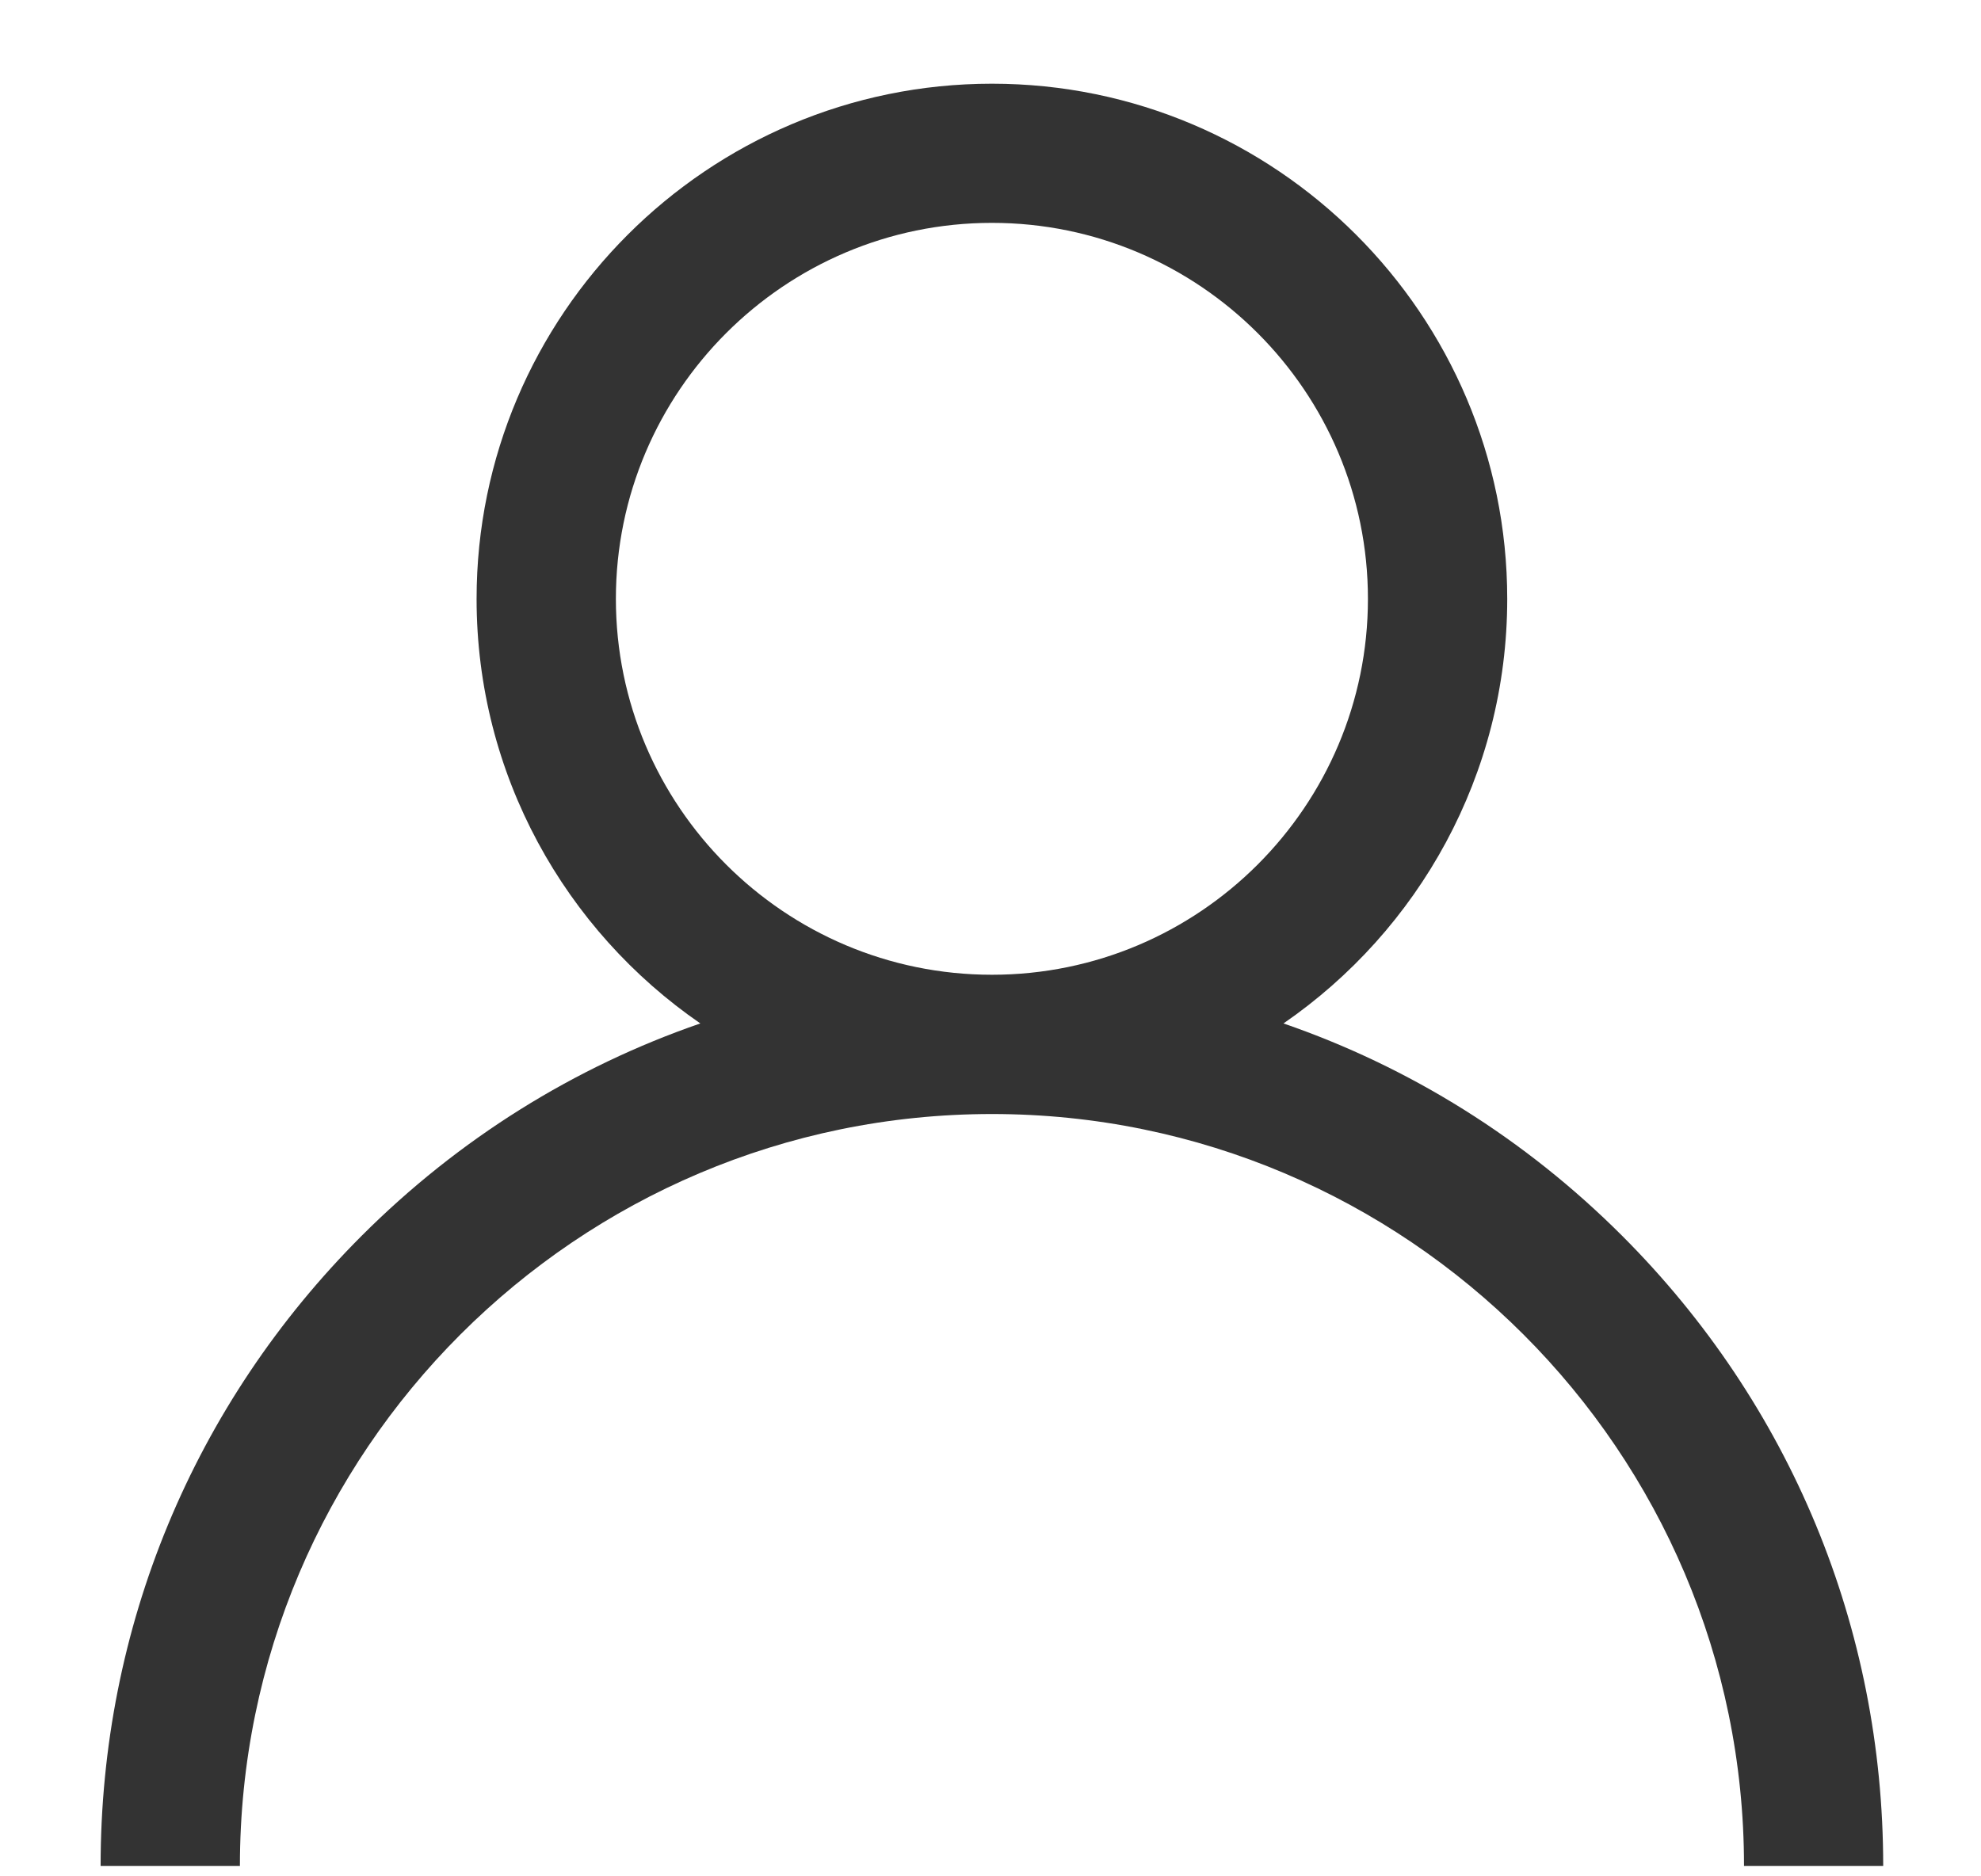
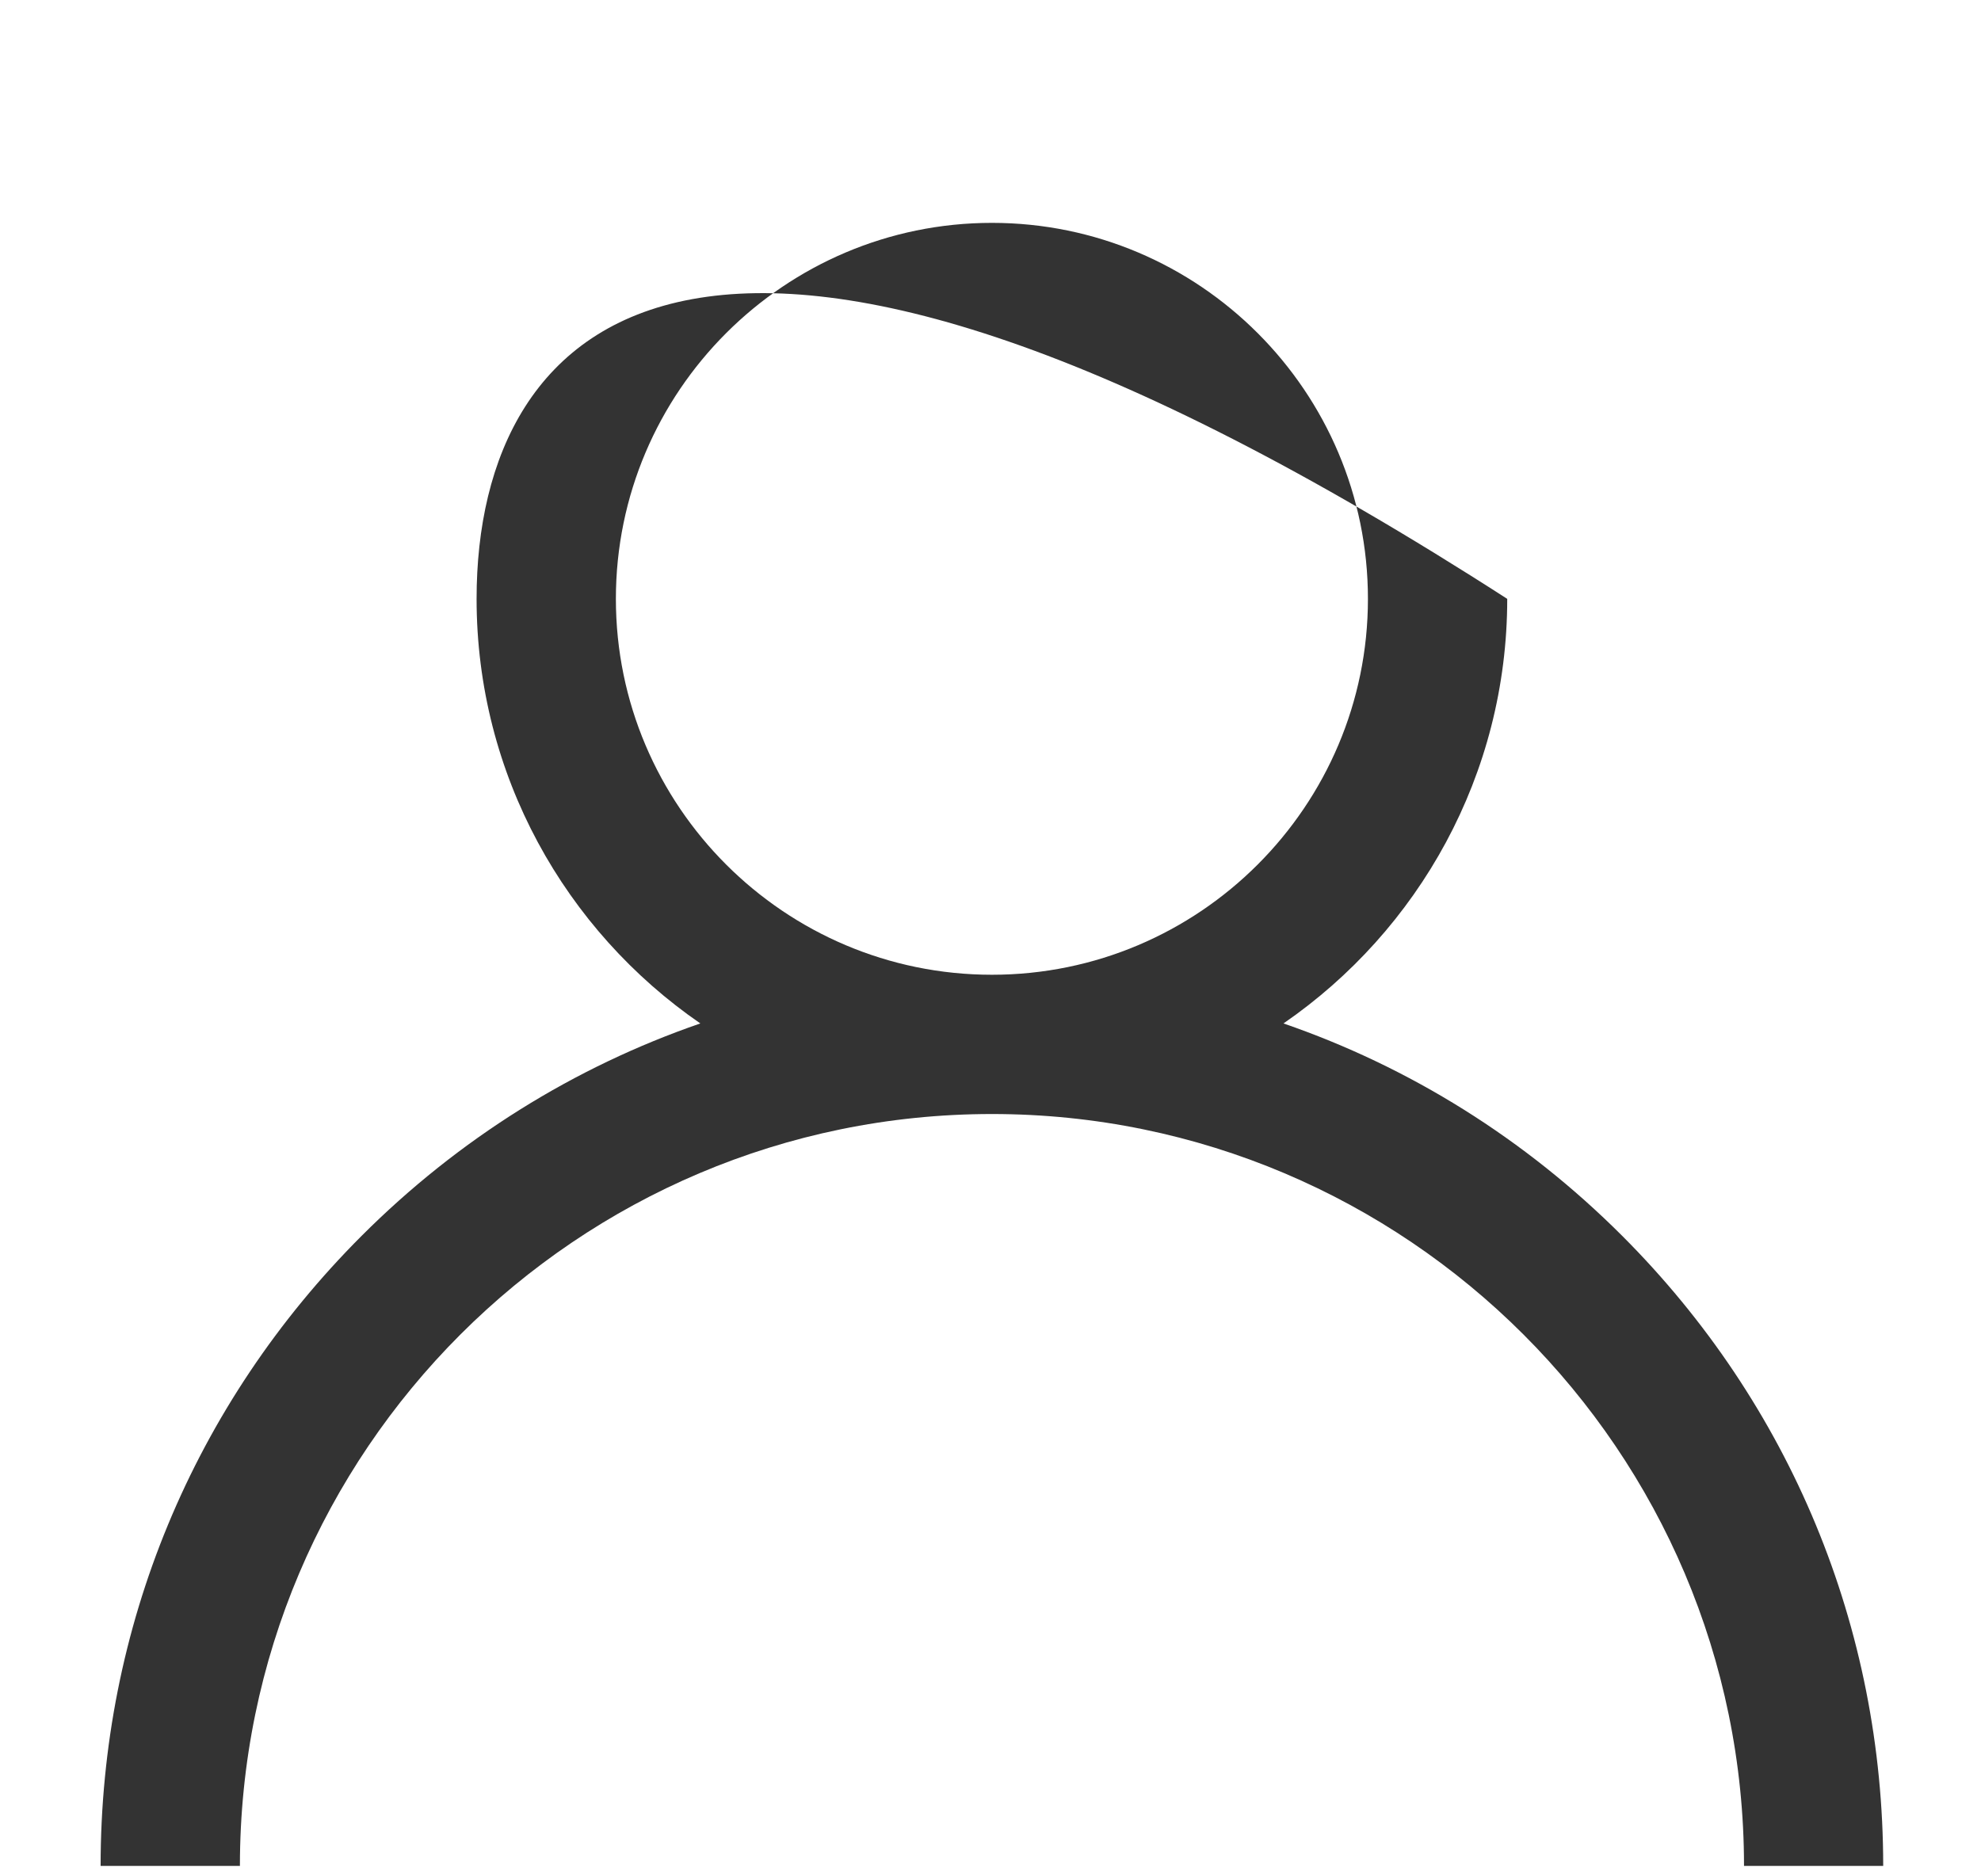
<svg xmlns="http://www.w3.org/2000/svg" width="19" height="18" viewBox="0 0 19 18" fill="none">
-   <path d="M15.558 11.855C14.627 10.924 13.519 10.235 12.31 9.818C13.605 8.926 14.456 7.433 14.456 5.745C14.456 3.02 12.239 0.803 9.514 0.803C6.788 0.803 4.571 3.02 4.571 5.745C4.571 7.433 5.422 8.926 6.717 9.818C5.508 10.235 4.4 10.924 3.469 11.855C1.854 13.47 0.965 15.617 0.965 17.9H2.301C2.301 13.923 5.536 10.687 9.514 10.687C13.491 10.687 16.727 13.923 16.727 17.9H18.062C18.062 15.617 17.173 13.47 15.558 11.855ZM9.514 9.351C7.525 9.351 5.907 7.734 5.907 5.745C5.907 3.756 7.525 2.138 9.514 2.138C11.502 2.138 13.12 3.756 13.12 5.745C13.12 7.734 11.502 9.351 9.514 9.351Z" fill="#333333" />
+   <path d="M15.558 11.855C14.627 10.924 13.519 10.235 12.31 9.818C13.605 8.926 14.456 7.433 14.456 5.745C6.788 0.803 4.571 3.02 4.571 5.745C4.571 7.433 5.422 8.926 6.717 9.818C5.508 10.235 4.4 10.924 3.469 11.855C1.854 13.47 0.965 15.617 0.965 17.9H2.301C2.301 13.923 5.536 10.687 9.514 10.687C13.491 10.687 16.727 13.923 16.727 17.9H18.062C18.062 15.617 17.173 13.47 15.558 11.855ZM9.514 9.351C7.525 9.351 5.907 7.734 5.907 5.745C5.907 3.756 7.525 2.138 9.514 2.138C11.502 2.138 13.12 3.756 13.12 5.745C13.12 7.734 11.502 9.351 9.514 9.351Z" fill="#333333" />
</svg>